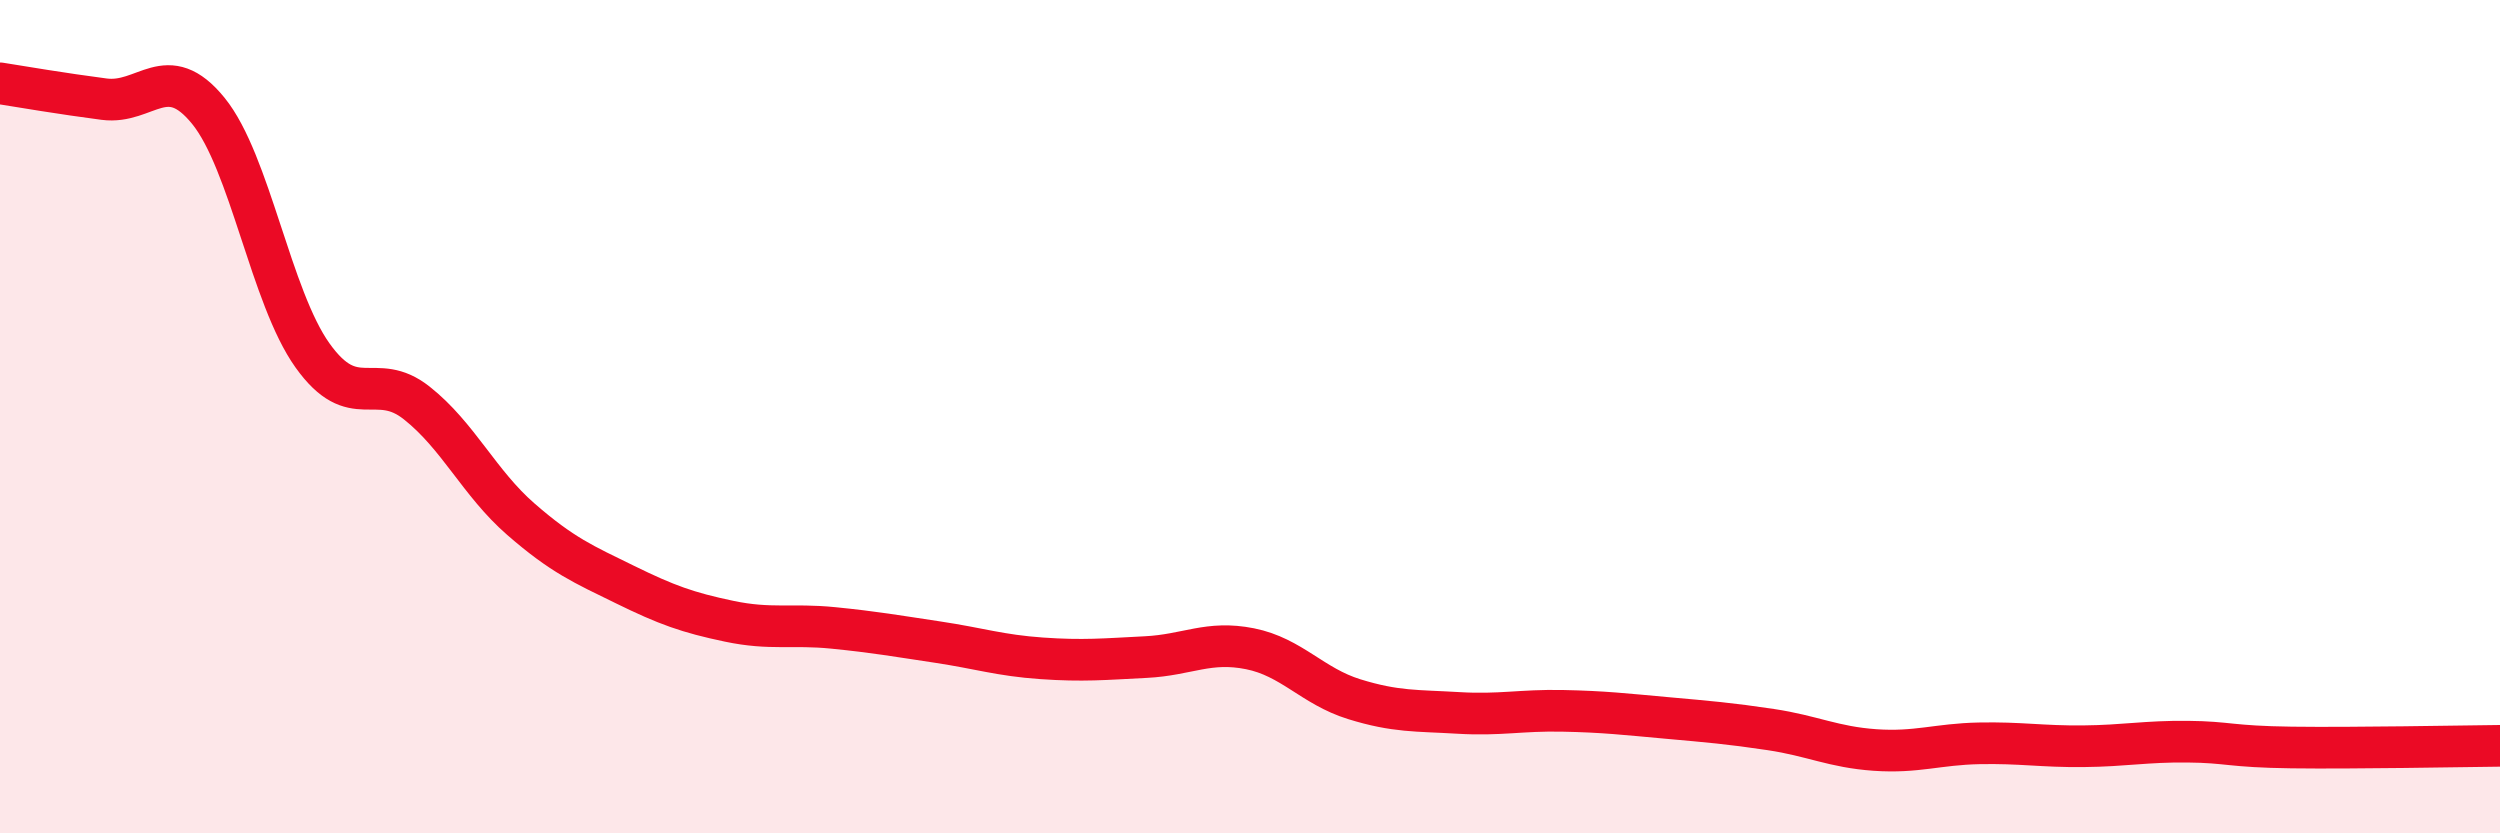
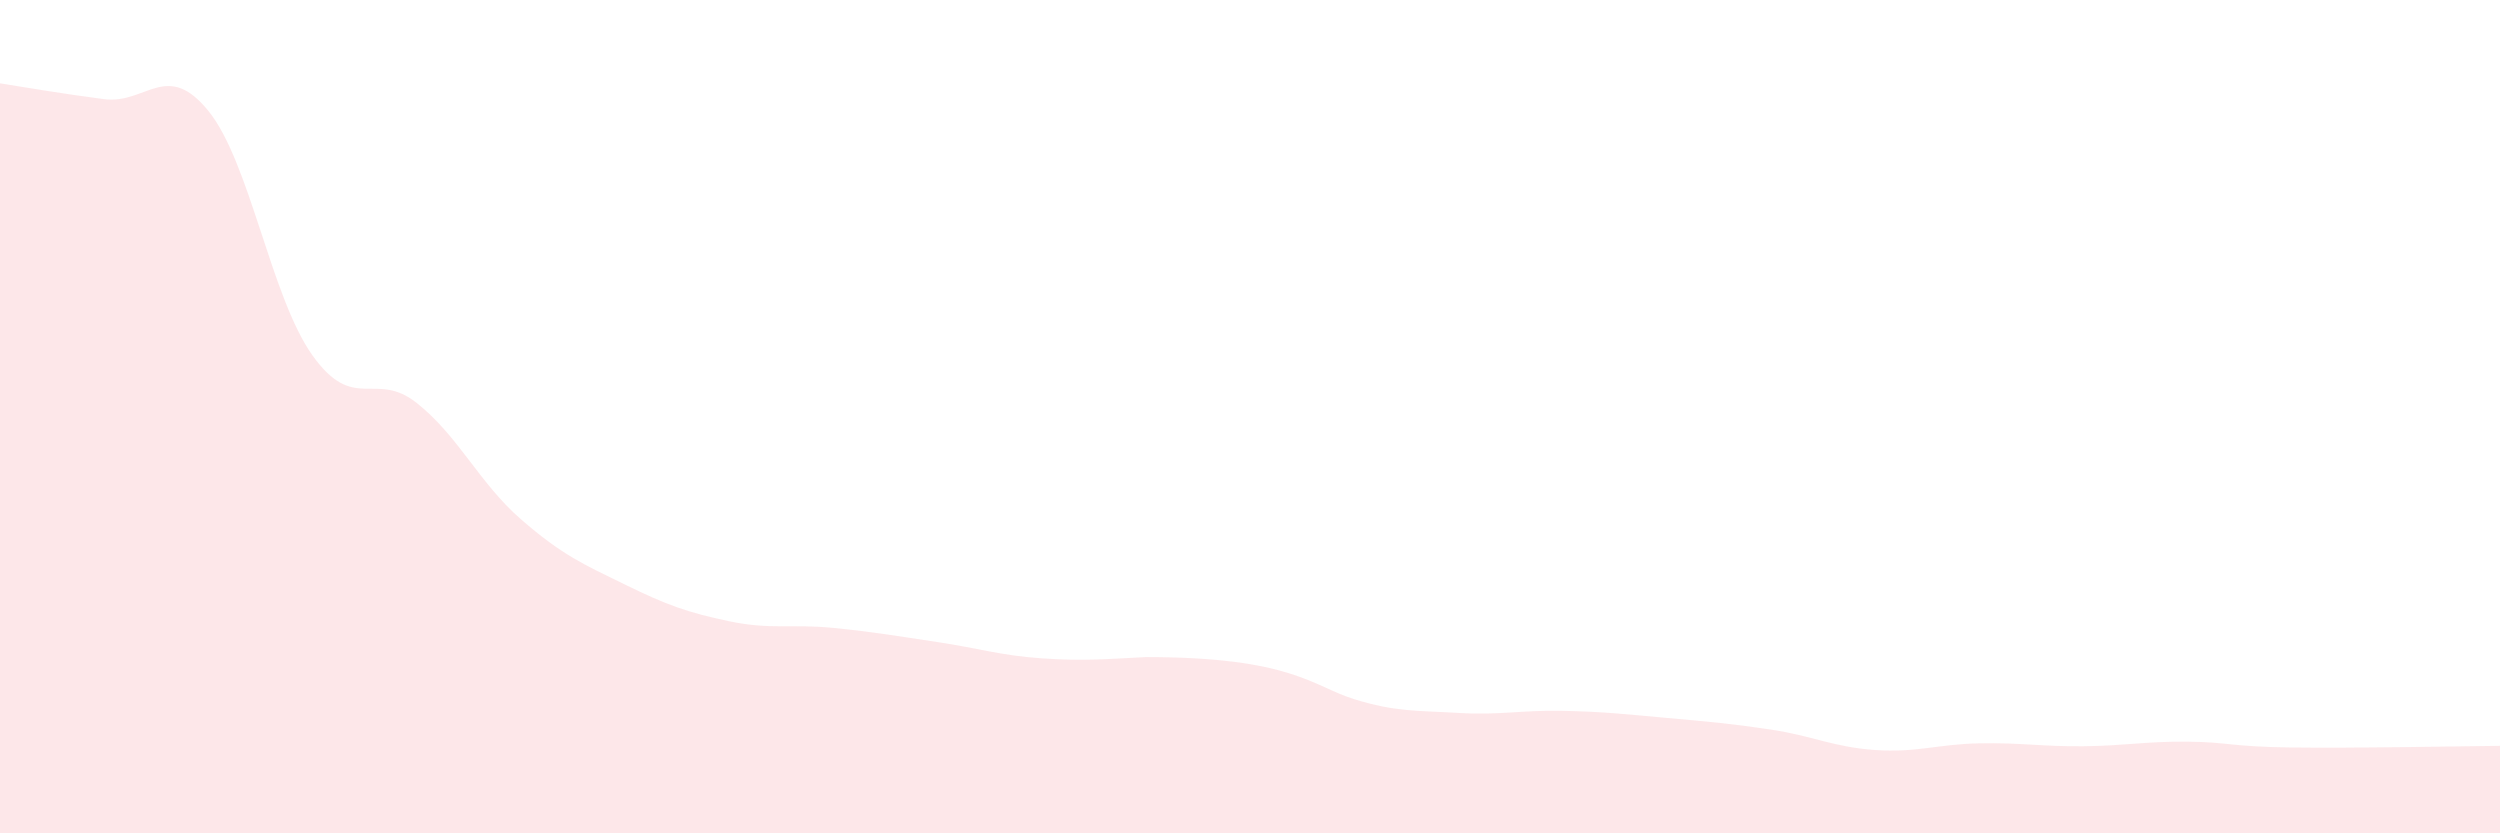
<svg xmlns="http://www.w3.org/2000/svg" width="60" height="20" viewBox="0 0 60 20">
-   <path d="M 0,2 C 0.5,2.08 1.5,2.25 2.5,2.38 C 3.5,2.51 4,1.43 5,2.66 C 6,3.89 6.5,7.13 7.5,8.53 C 8.5,9.93 9,8.88 10,9.67 C 11,10.46 11.5,11.59 12.5,12.46 C 13.5,13.33 14,13.54 15,14.03 C 16,14.52 16.5,14.7 17.5,14.91 C 18.5,15.12 19,14.97 20,15.07 C 21,15.17 21.5,15.26 22.5,15.41 C 23.5,15.56 24,15.73 25,15.8 C 26,15.87 26.5,15.82 27.5,15.77 C 28.5,15.72 29,15.37 30,15.57 C 31,15.77 31.5,16.47 32.5,16.78 C 33.5,17.09 34,17.05 35,17.11 C 36,17.17 36.5,17.04 37.5,17.06 C 38.5,17.08 39,17.14 40,17.23 C 41,17.32 41.5,17.36 42.5,17.51 C 43.5,17.66 44,17.93 45,18 C 46,18.07 46.5,17.86 47.5,17.84 C 48.5,17.82 49,17.92 50,17.91 C 51,17.9 51.5,17.79 52.5,17.8 C 53.5,17.81 53.5,17.92 55,17.94 C 56.5,17.96 59,17.91 60,17.9L60 20L0 20Z" fill="#EB0A25" opacity="0.1" stroke-linecap="round" stroke-linejoin="round" />
-   <path d="M 0,2 C 0.5,2.08 1.5,2.25 2.5,2.38 C 3.5,2.51 4,1.43 5,2.66 C 6,3.89 6.5,7.13 7.5,8.53 C 8.5,9.93 9,8.88 10,9.67 C 11,10.46 11.5,11.59 12.5,12.46 C 13.5,13.33 14,13.54 15,14.03 C 16,14.52 16.5,14.7 17.5,14.91 C 18.5,15.12 19,14.97 20,15.07 C 21,15.17 21.5,15.26 22.5,15.41 C 23.5,15.56 24,15.73 25,15.8 C 26,15.87 26.5,15.82 27.5,15.77 C 28.5,15.72 29,15.37 30,15.57 C 31,15.77 31.5,16.47 32.5,16.78 C 33.5,17.09 34,17.05 35,17.11 C 36,17.17 36.5,17.04 37.5,17.06 C 38.5,17.08 39,17.14 40,17.23 C 41,17.32 41.5,17.36 42.5,17.51 C 43.5,17.66 44,17.93 45,18 C 46,18.07 46.5,17.86 47.5,17.84 C 48.5,17.82 49,17.92 50,17.91 C 51,17.9 51.5,17.79 52.5,17.8 C 53.5,17.81 53.5,17.92 55,17.94 C 56.5,17.96 59,17.91 60,17.9" stroke="#EB0A25" stroke-width="1" fill="none" stroke-linecap="round" stroke-linejoin="round" />
+   <path d="M 0,2 C 0.5,2.08 1.5,2.25 2.5,2.38 C 3.5,2.51 4,1.43 5,2.66 C 6,3.89 6.5,7.13 7.5,8.53 C 8.5,9.93 9,8.88 10,9.67 C 11,10.46 11.5,11.59 12.5,12.46 C 13.5,13.33 14,13.54 15,14.03 C 16,14.52 16.5,14.7 17.5,14.91 C 18.5,15.12 19,14.97 20,15.07 C 21,15.17 21.5,15.26 22.5,15.41 C 23.5,15.56 24,15.73 25,15.8 C 26,15.87 26.5,15.82 27.5,15.77 C 31,15.77 31.5,16.47 32.5,16.78 C 33.5,17.09 34,17.05 35,17.11 C 36,17.17 36.5,17.04 37.5,17.06 C 38.5,17.08 39,17.14 40,17.23 C 41,17.32 41.5,17.36 42.5,17.51 C 43.5,17.66 44,17.93 45,18 C 46,18.07 46.5,17.86 47.5,17.84 C 48.5,17.82 49,17.92 50,17.91 C 51,17.9 51.5,17.79 52.5,17.8 C 53.5,17.81 53.5,17.92 55,17.94 C 56.5,17.96 59,17.91 60,17.9L60 20L0 20Z" fill="#EB0A25" opacity="0.1" stroke-linecap="round" stroke-linejoin="round" />
</svg>